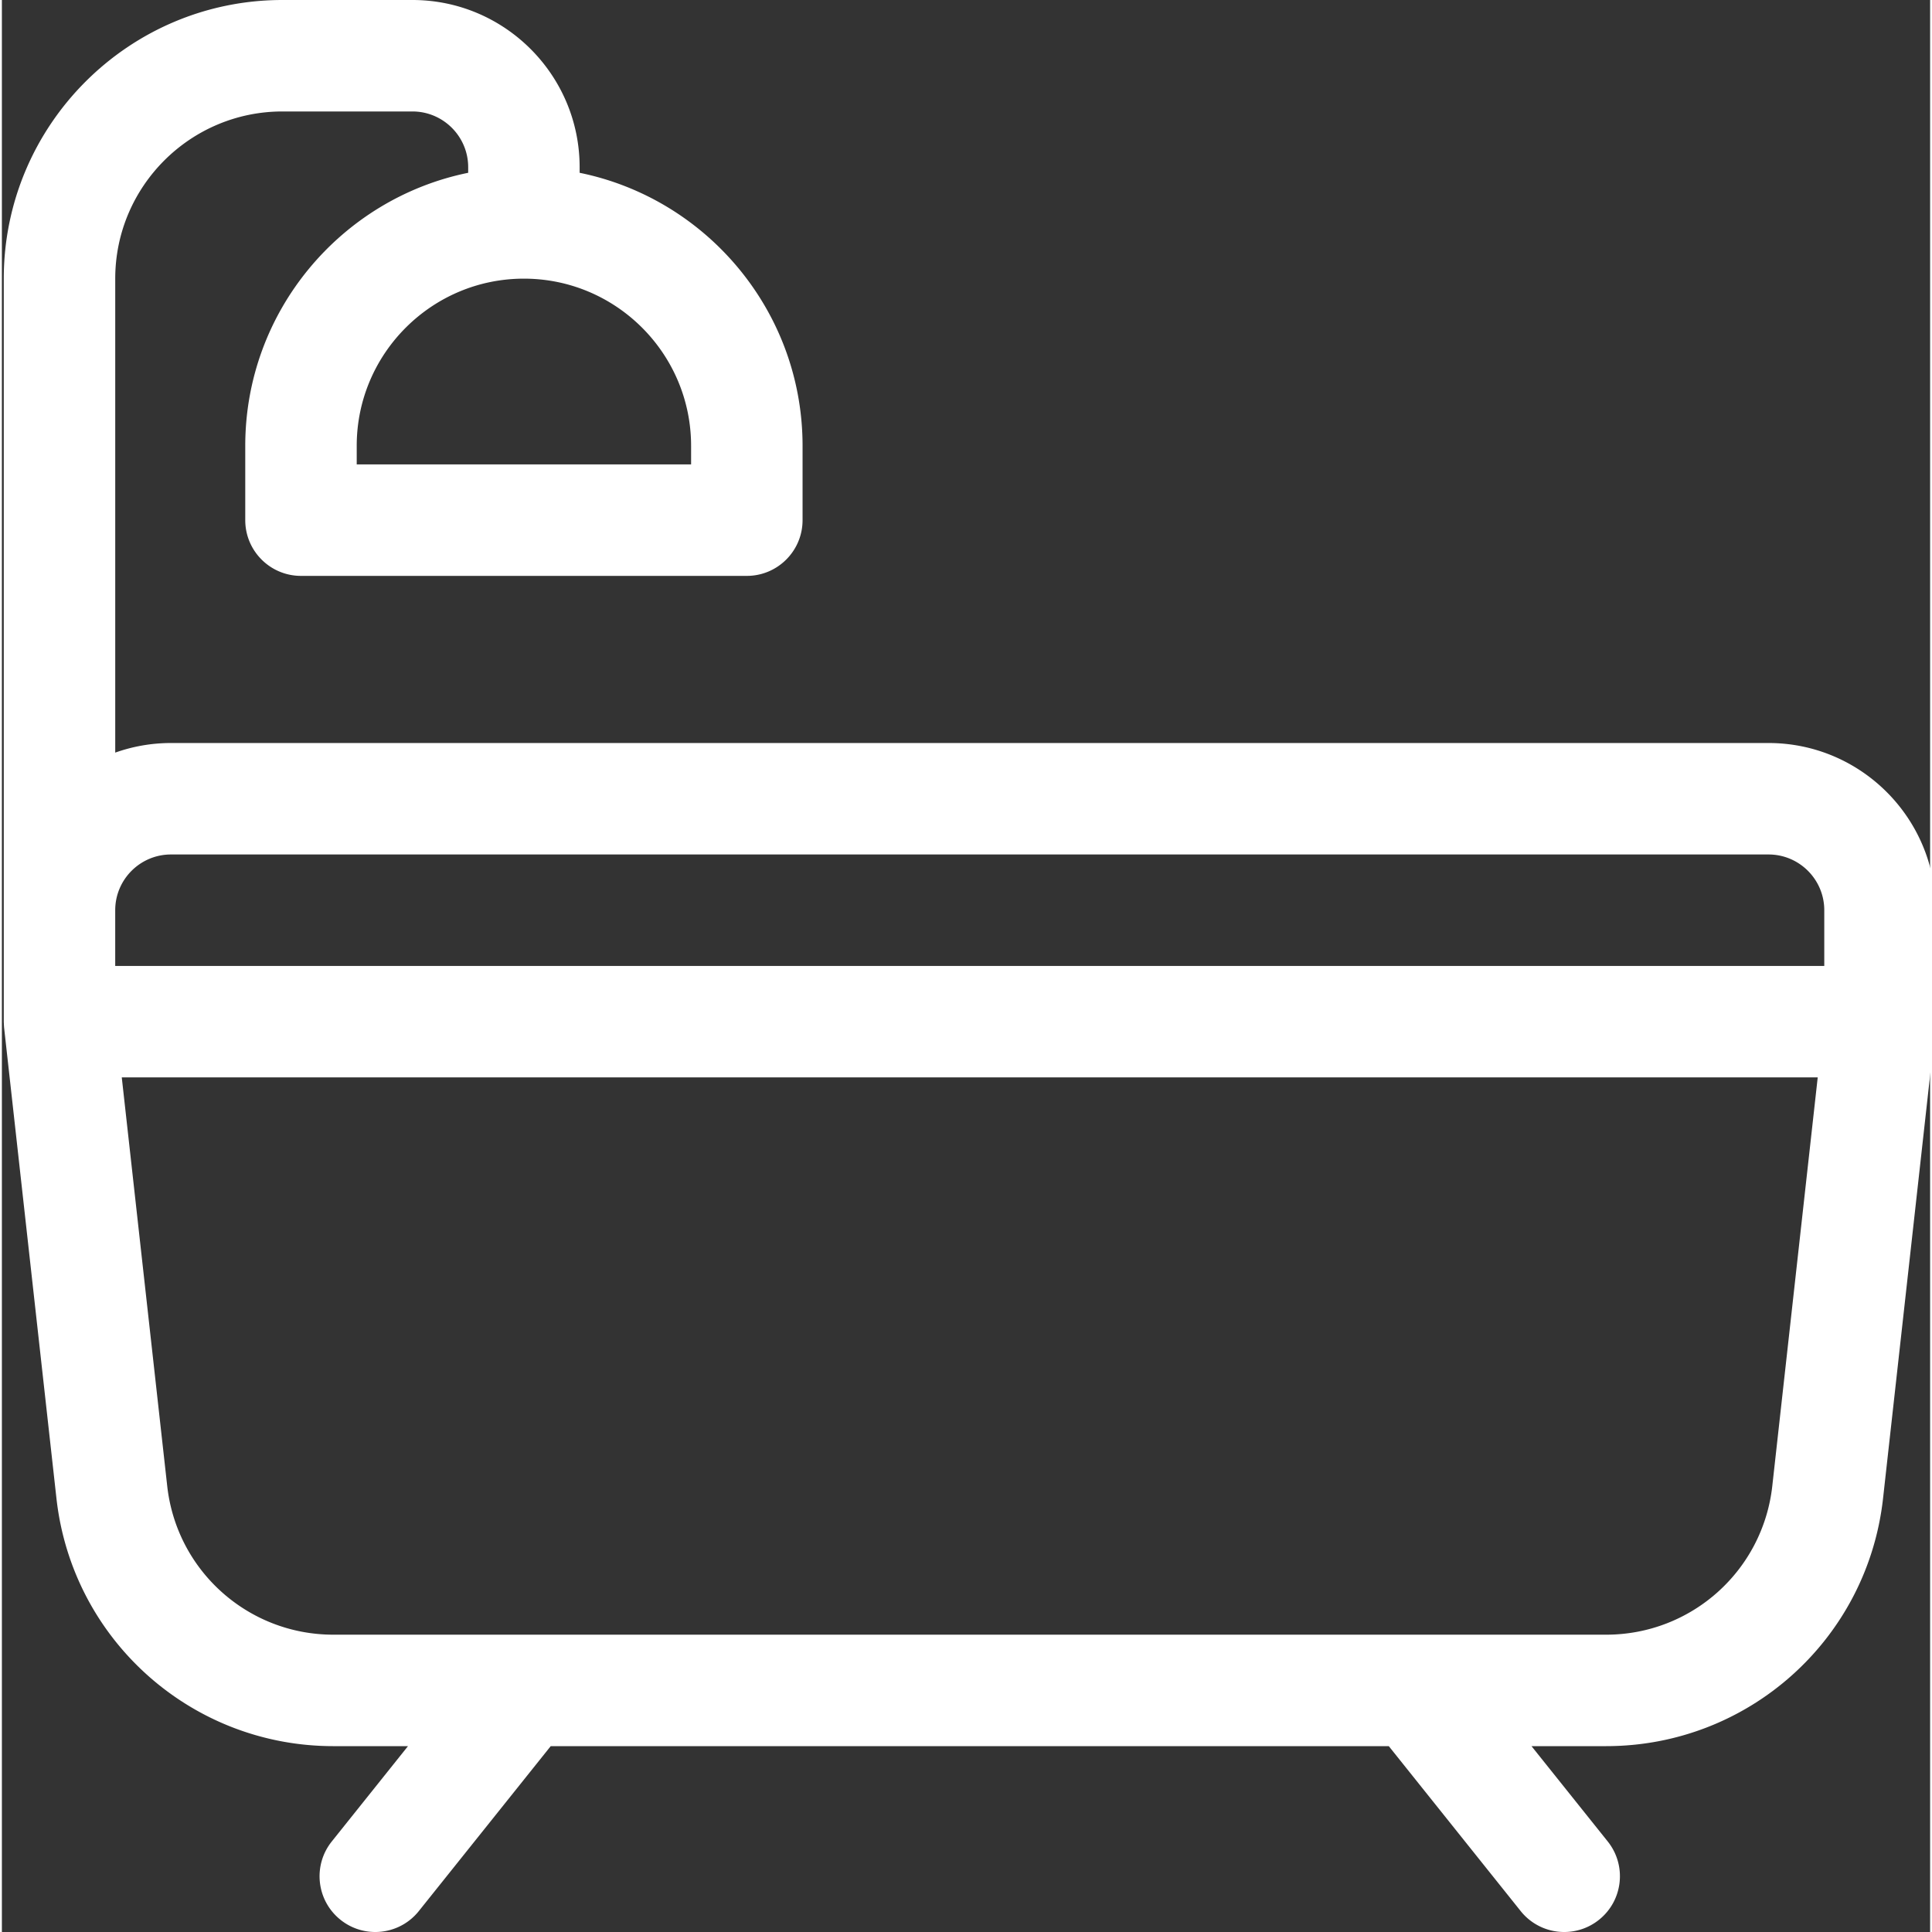
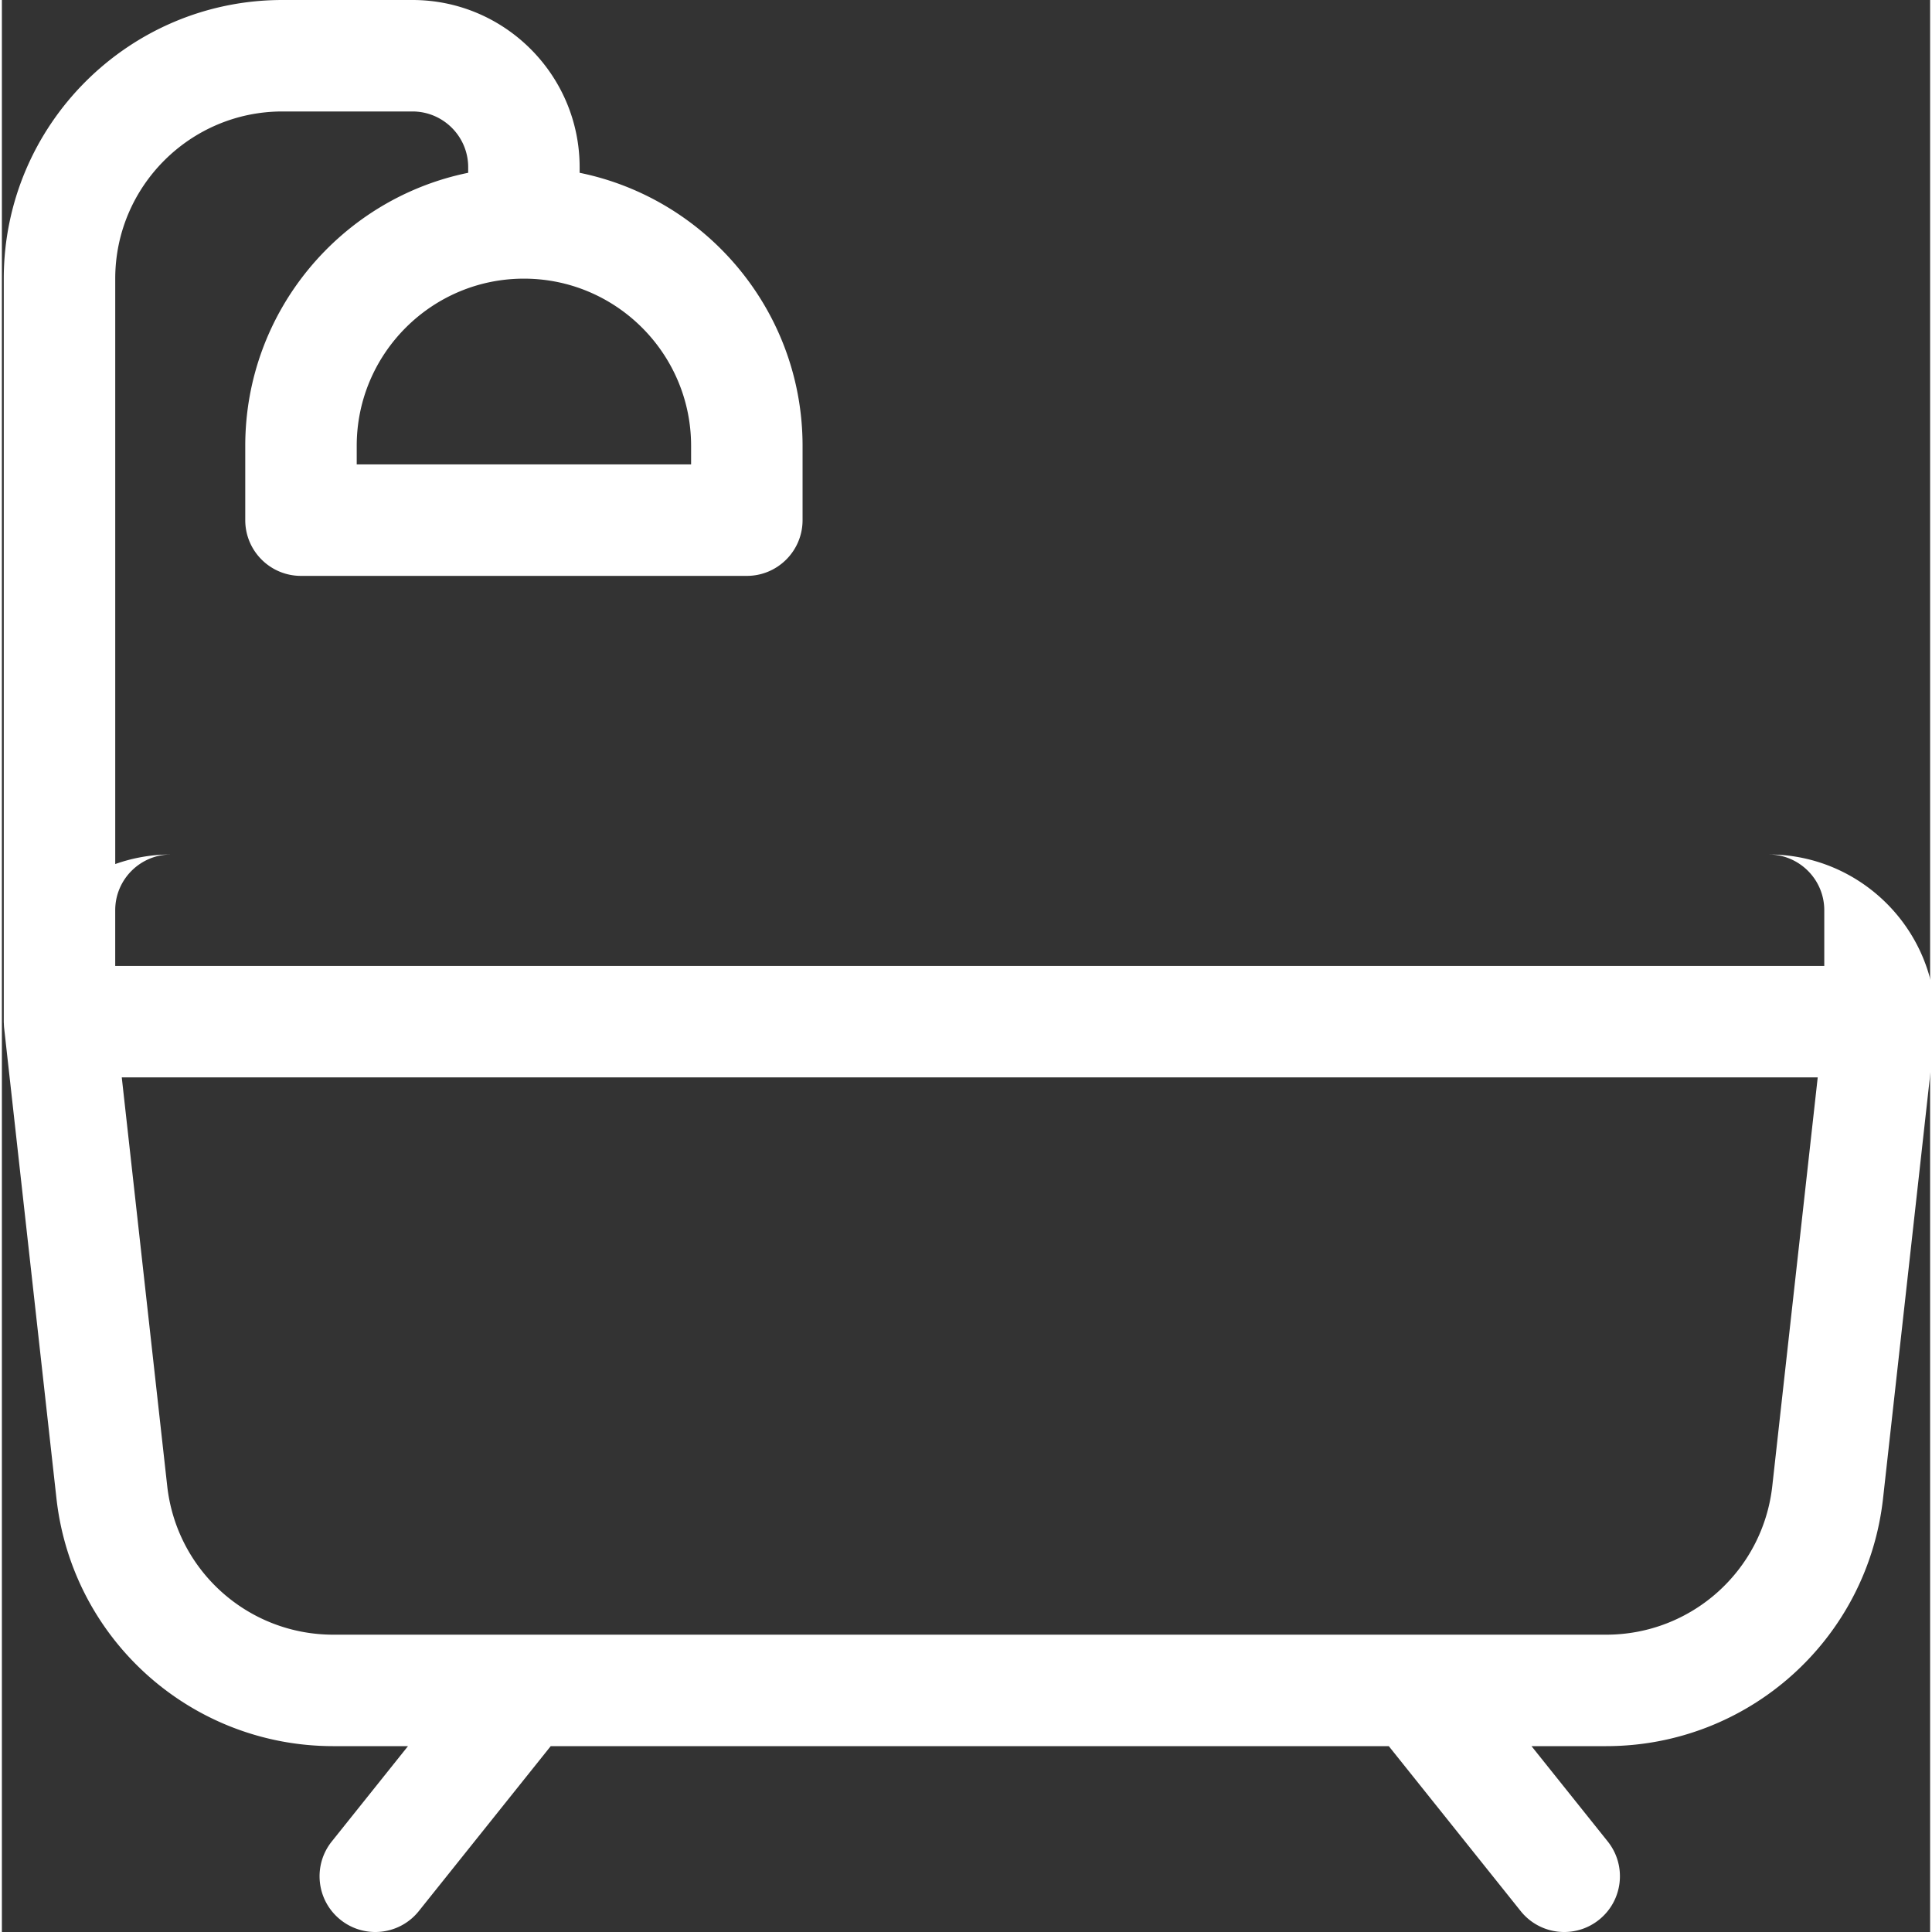
<svg xmlns="http://www.w3.org/2000/svg" version="1.1" width="512" height="512" x="0" y="0" viewBox="0 0 511 511.999" style="enable-background:new 0 0 512 512" xml:space="preserve" class="">
  <rect x="0" y="0" width="511" height="511.999" fill="#333333" stroke="none" />
  <g>
-     <path d="M512.457 271.3c.008-.171.027-.343.027-.515 0-.012.004-.023.004-.035v-29.535c0-24.43-19.879-44.309-44.308-44.309H44.805c-5.176 0-10.145.903-14.766 2.543V73.844c0-24.43 19.875-44.305 44.305-44.305h34.46c8.145 0 14.77 6.625 14.77 14.766v1.488c-33.664 6.86-59.078 36.695-59.078 72.36v19.69c0 8.157 6.613 14.77 14.77 14.77h118.152c8.156 0 14.77-6.613 14.77-14.77v-19.69c0-35.665-25.41-65.5-59.079-72.36v-1.488C153.11 19.875 133.234 0 108.805 0H74.344C33.625 0 .5 33.125.5 73.844v196.941-.035.035c0 .168.02.34.027.512a15.288 15.288 0 0 0 .063 1.086l13.867 124.68c4.16 37.445 35.715 65.683 73.39 65.683h19.774l-20.195 25.258c-5.094 6.371-4.063 15.668 2.308 20.758A14.706 14.706 0 0 0 98.95 512c4.332 0 8.63-1.898 11.543-5.547l34.953-43.707h222.098l34.95 43.707A14.744 14.744 0 0 0 414.038 512c3.234 0 6.492-1.059 9.215-3.238 6.367-5.09 7.402-14.387 2.309-20.758l-20.2-25.258h19.778c37.675 0 69.23-28.238 73.39-65.683l13.867-124.68c0-.016 0-.031.004-.047.032-.34.043-.688.055-1.035zM182.648 118.153v4.922H94.035v-4.922c0-24.433 19.875-44.308 44.305-44.308 24.433 0 44.308 19.875 44.308 44.308zM44.805 226.445H468.18c8.144 0 14.77 6.625 14.77 14.77v14.765H30.034v-14.765c0-8.145 6.625-14.77 14.77-14.77zm424.37 167.356c-2.5 22.465-21.429 39.406-44.034 39.406H87.844c-22.602 0-41.535-16.941-44.031-39.41L31.77 285.52h449.445zm0 0" fill="#ffffff" opacity="1" data-original="#000000" class="" />
+     <path d="M512.457 271.3c.008-.171.027-.343.027-.515 0-.012.004-.023.004-.035c0-24.43-19.879-44.309-44.308-44.309H44.805c-5.176 0-10.145.903-14.766 2.543V73.844c0-24.43 19.875-44.305 44.305-44.305h34.46c8.145 0 14.77 6.625 14.77 14.766v1.488c-33.664 6.86-59.078 36.695-59.078 72.36v19.69c0 8.157 6.613 14.77 14.77 14.77h118.152c8.156 0 14.77-6.613 14.77-14.77v-19.69c0-35.665-25.41-65.5-59.079-72.36v-1.488C153.11 19.875 133.234 0 108.805 0H74.344C33.625 0 .5 33.125.5 73.844v196.941-.035.035c0 .168.02.34.027.512a15.288 15.288 0 0 0 .063 1.086l13.867 124.68c4.16 37.445 35.715 65.683 73.39 65.683h19.774l-20.195 25.258c-5.094 6.371-4.063 15.668 2.308 20.758A14.706 14.706 0 0 0 98.95 512c4.332 0 8.63-1.898 11.543-5.547l34.953-43.707h222.098l34.95 43.707A14.744 14.744 0 0 0 414.038 512c3.234 0 6.492-1.059 9.215-3.238 6.367-5.09 7.402-14.387 2.309-20.758l-20.2-25.258h19.778c37.675 0 69.23-28.238 73.39-65.683l13.867-124.68c0-.016 0-.031.004-.047.032-.34.043-.688.055-1.035zM182.648 118.153v4.922H94.035v-4.922c0-24.433 19.875-44.308 44.305-44.308 24.433 0 44.308 19.875 44.308 44.308zM44.805 226.445H468.18c8.144 0 14.77 6.625 14.77 14.77v14.765H30.034v-14.765c0-8.145 6.625-14.77 14.77-14.77zm424.37 167.356c-2.5 22.465-21.429 39.406-44.034 39.406H87.844c-22.602 0-41.535-16.941-44.031-39.41L31.77 285.52h449.445zm0 0" fill="#ffffff" opacity="1" data-original="#000000" class="" />
  </g>
</svg>